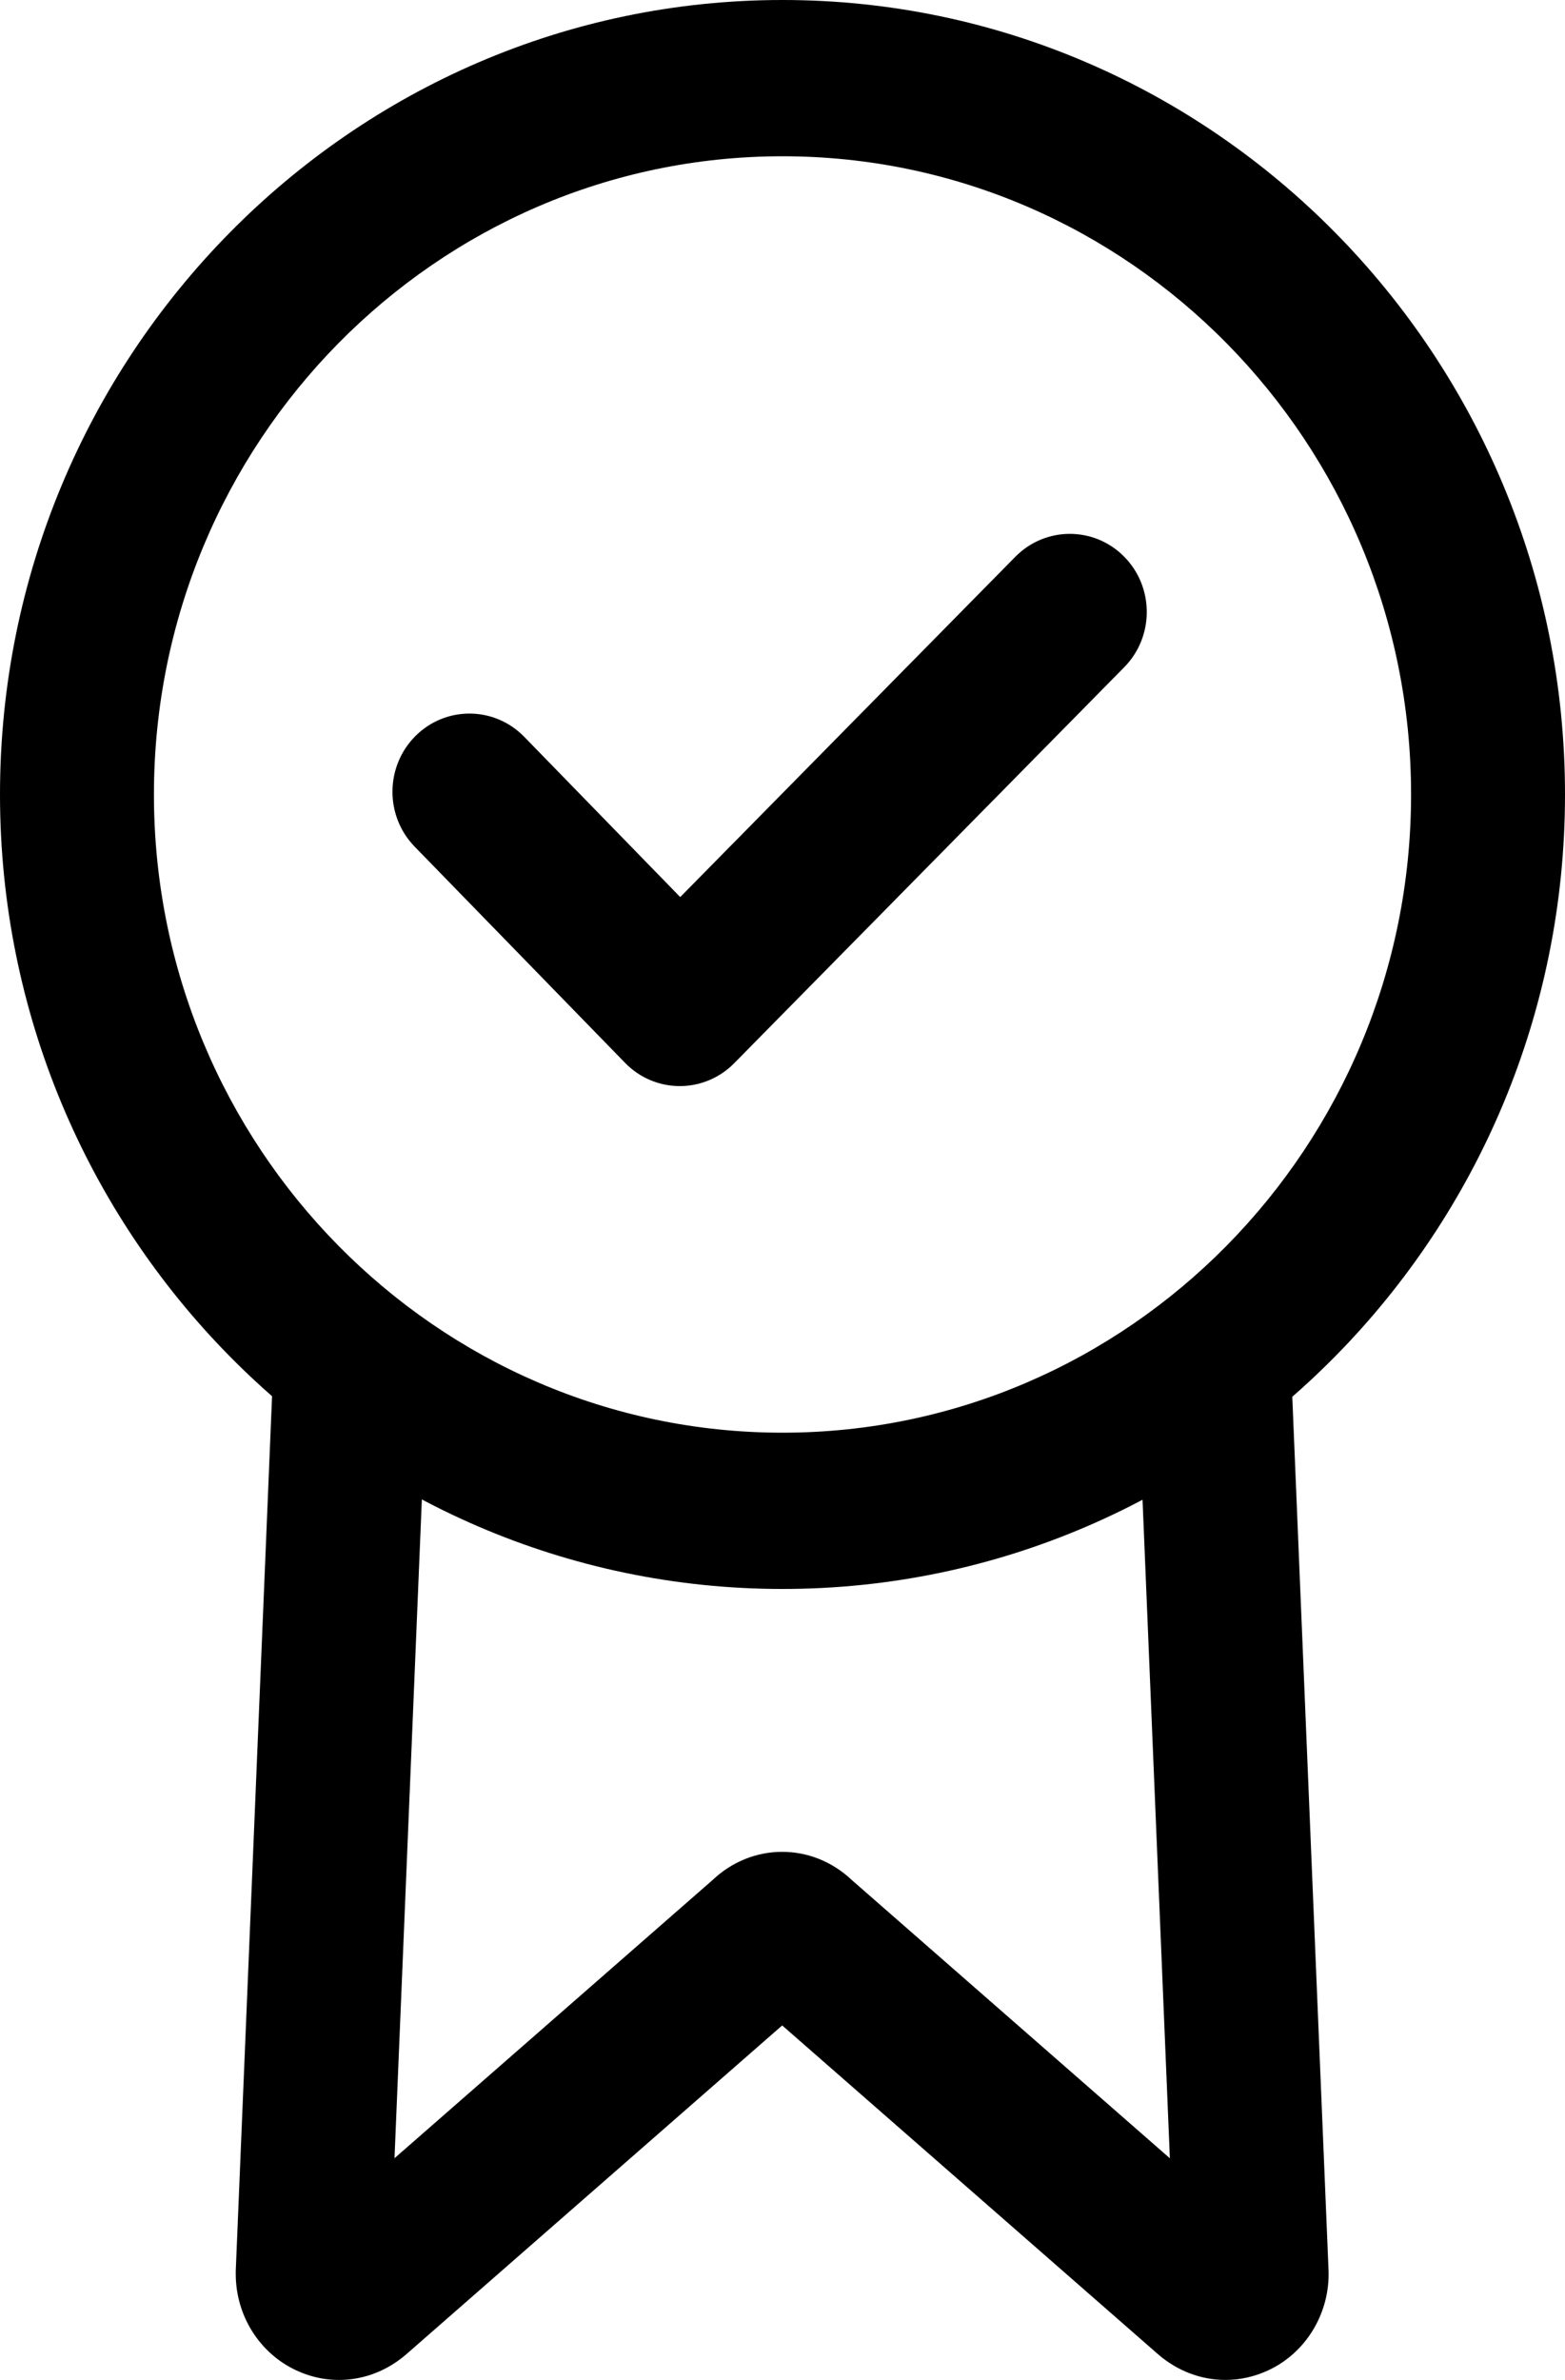
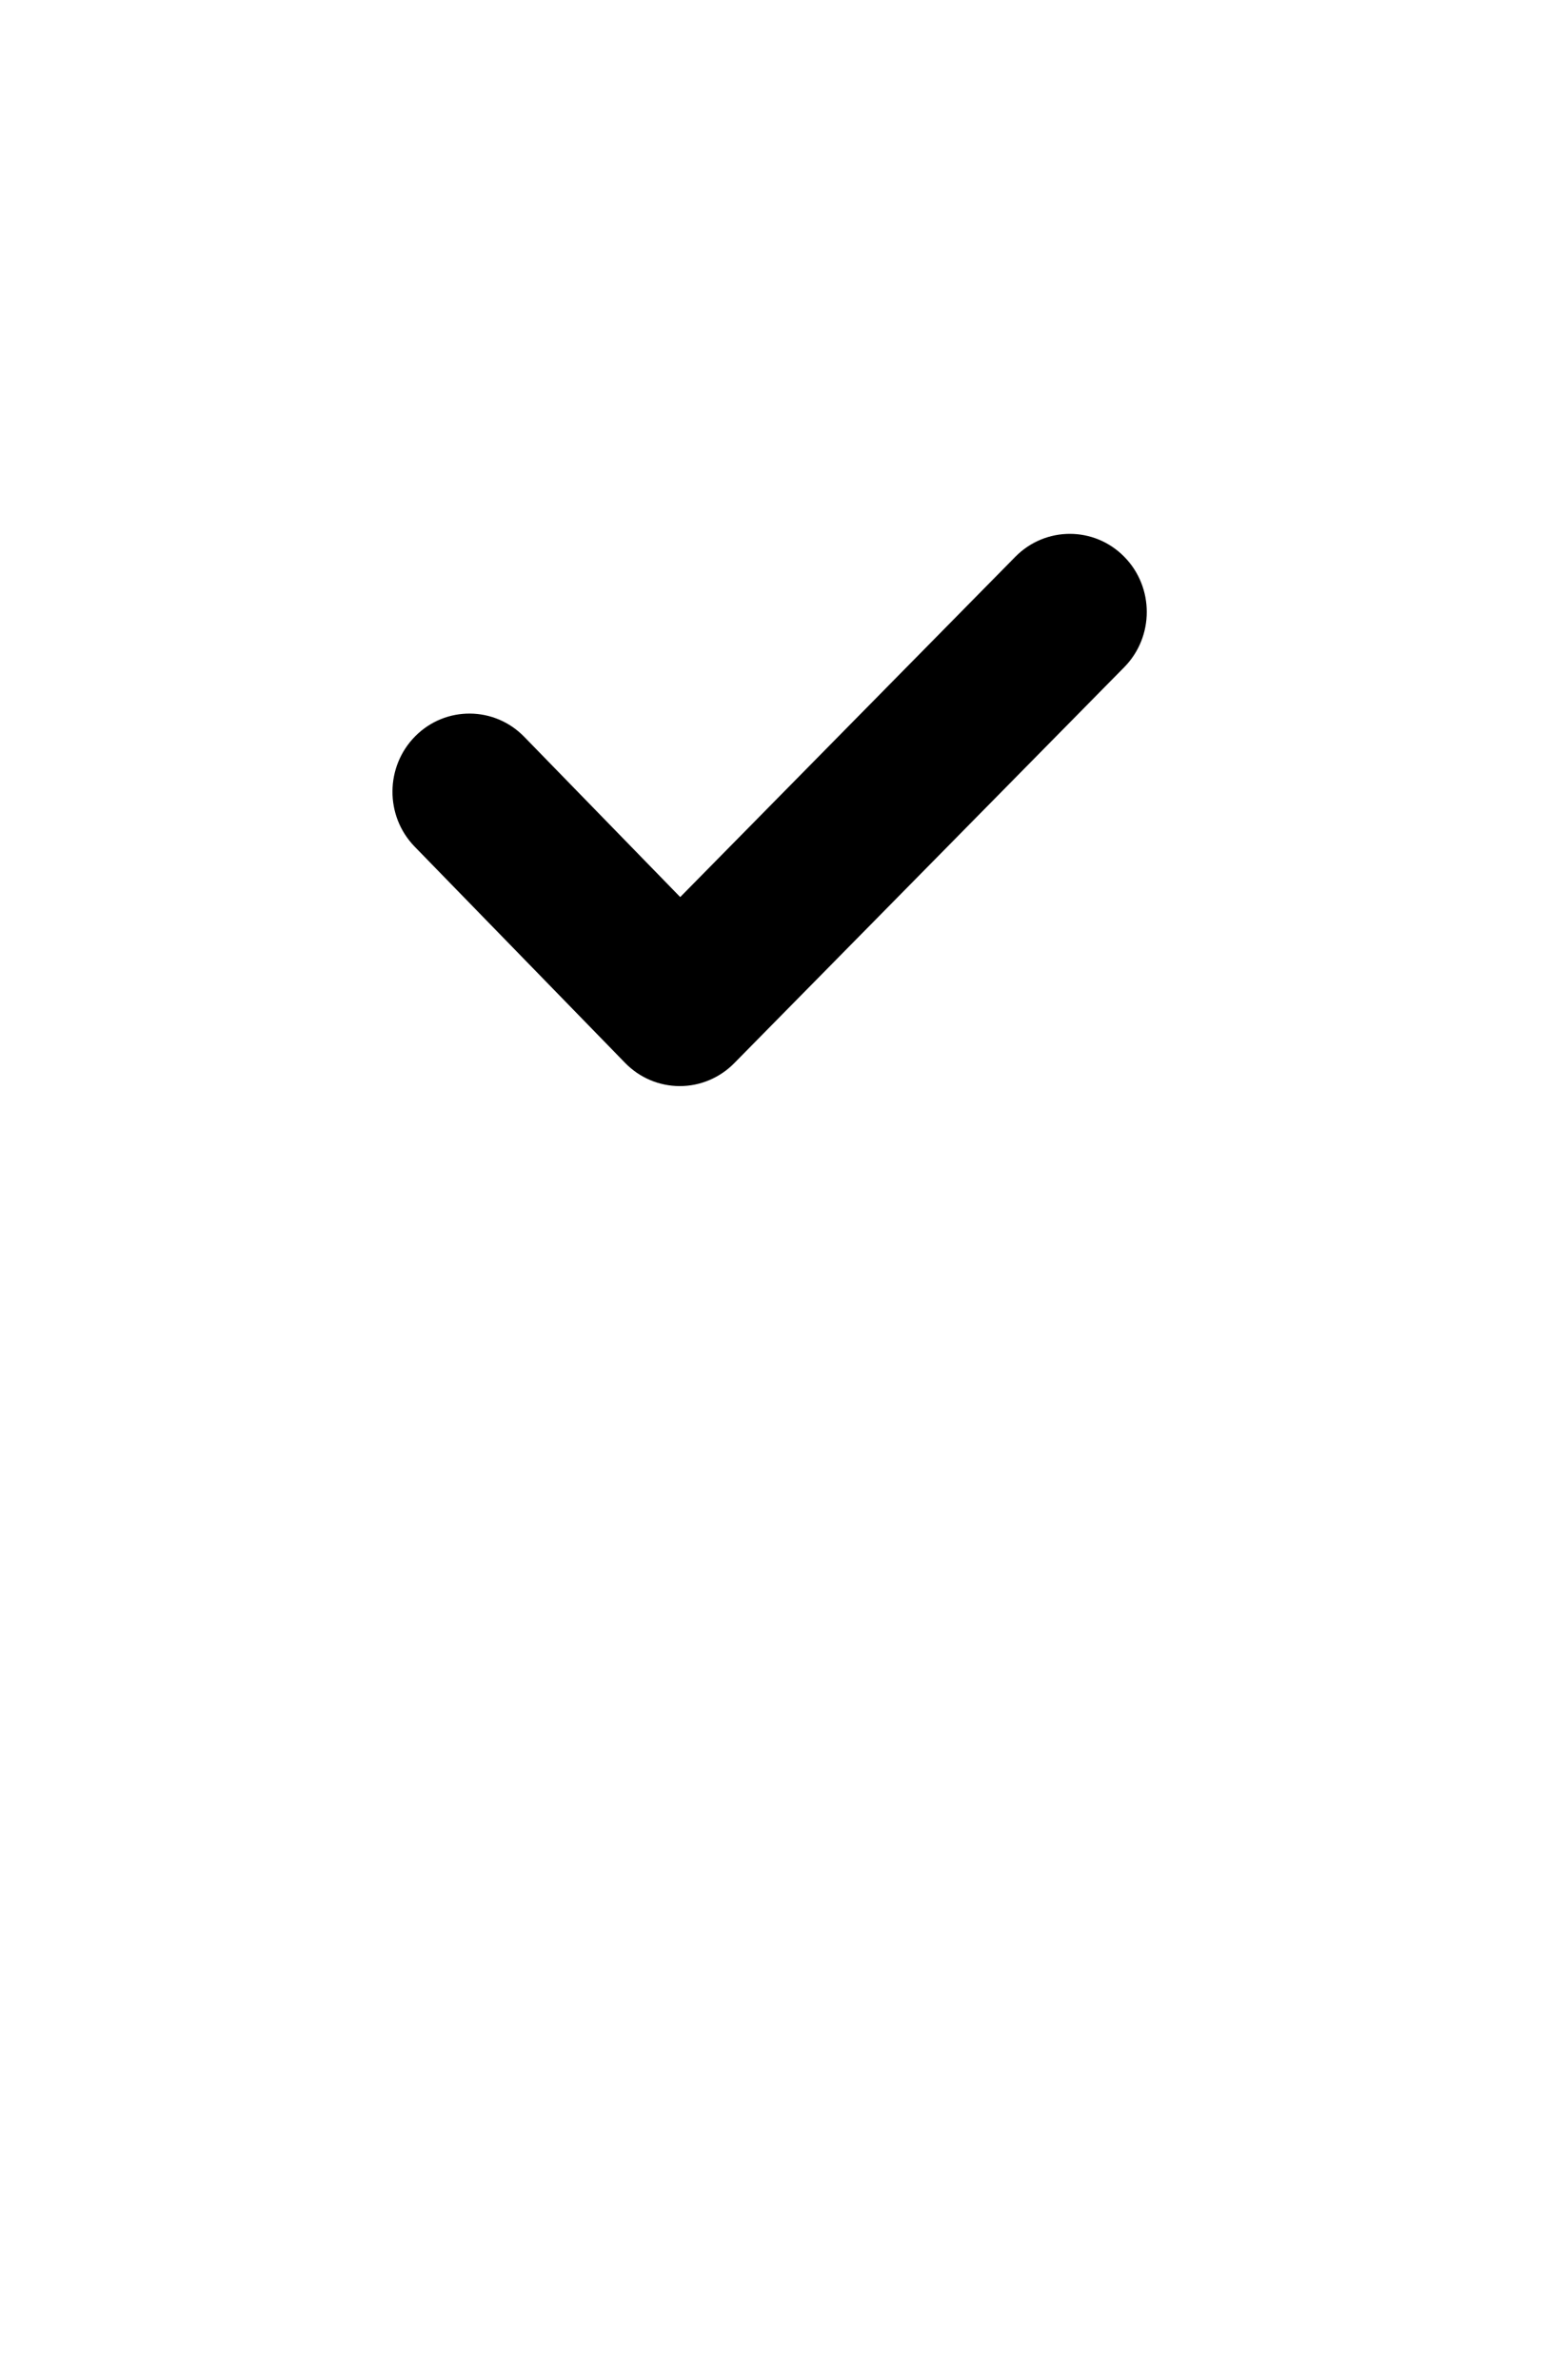
<svg xmlns="http://www.w3.org/2000/svg" width="25" height="38" viewBox="0 0 25 38">
-   <path d="M12.5 0C5.607 0 0 5.69 0 12.685C0 19.68 5.607 25.37 12.5 25.37C19.392 25.37 25 19.68 25 12.685C25 5.69 19.392 0 12.5 0ZM12.5 22.875C6.964 22.875 2.459 18.304 2.459 12.685C2.459 7.067 6.964 2.495 12.5 2.495C18.037 2.495 22.541 7.067 22.541 12.685C22.541 18.304 18.037 22.875 12.5 22.875Z" />
-   <path d="M21.223 36.256L20.608 21.449L18.152 21.554L18.688 34.46L13.609 30.019C12.974 29.417 12.016 29.416 11.381 30.019L6.302 34.459L6.838 21.554L4.381 21.449L3.766 36.256C3.766 36.273 3.766 36.291 3.766 36.308C3.766 36.969 4.144 37.572 4.73 37.845C5.318 38.121 5.994 38.022 6.494 37.586L12.495 32.339L18.498 37.588C18.809 37.858 19.19 37.999 19.575 37.999C19.807 37.999 20.04 37.948 20.261 37.845C20.846 37.572 21.224 36.969 21.224 36.308C21.224 36.291 21.224 36.273 21.223 36.256Z" />
  <path d="M17.959 8.889C17.479 8.402 16.701 8.402 16.22 8.889L10.866 14.323L8.374 11.764C7.897 11.274 7.118 11.269 6.635 11.753C6.152 12.238 6.147 13.028 6.624 13.518L9.985 16.97C10.215 17.207 10.528 17.34 10.856 17.341C10.857 17.341 10.858 17.341 10.86 17.341C11.185 17.341 11.498 17.21 11.729 16.975L17.959 10.653C18.439 10.166 18.439 9.376 17.959 8.889Z" />
</svg>